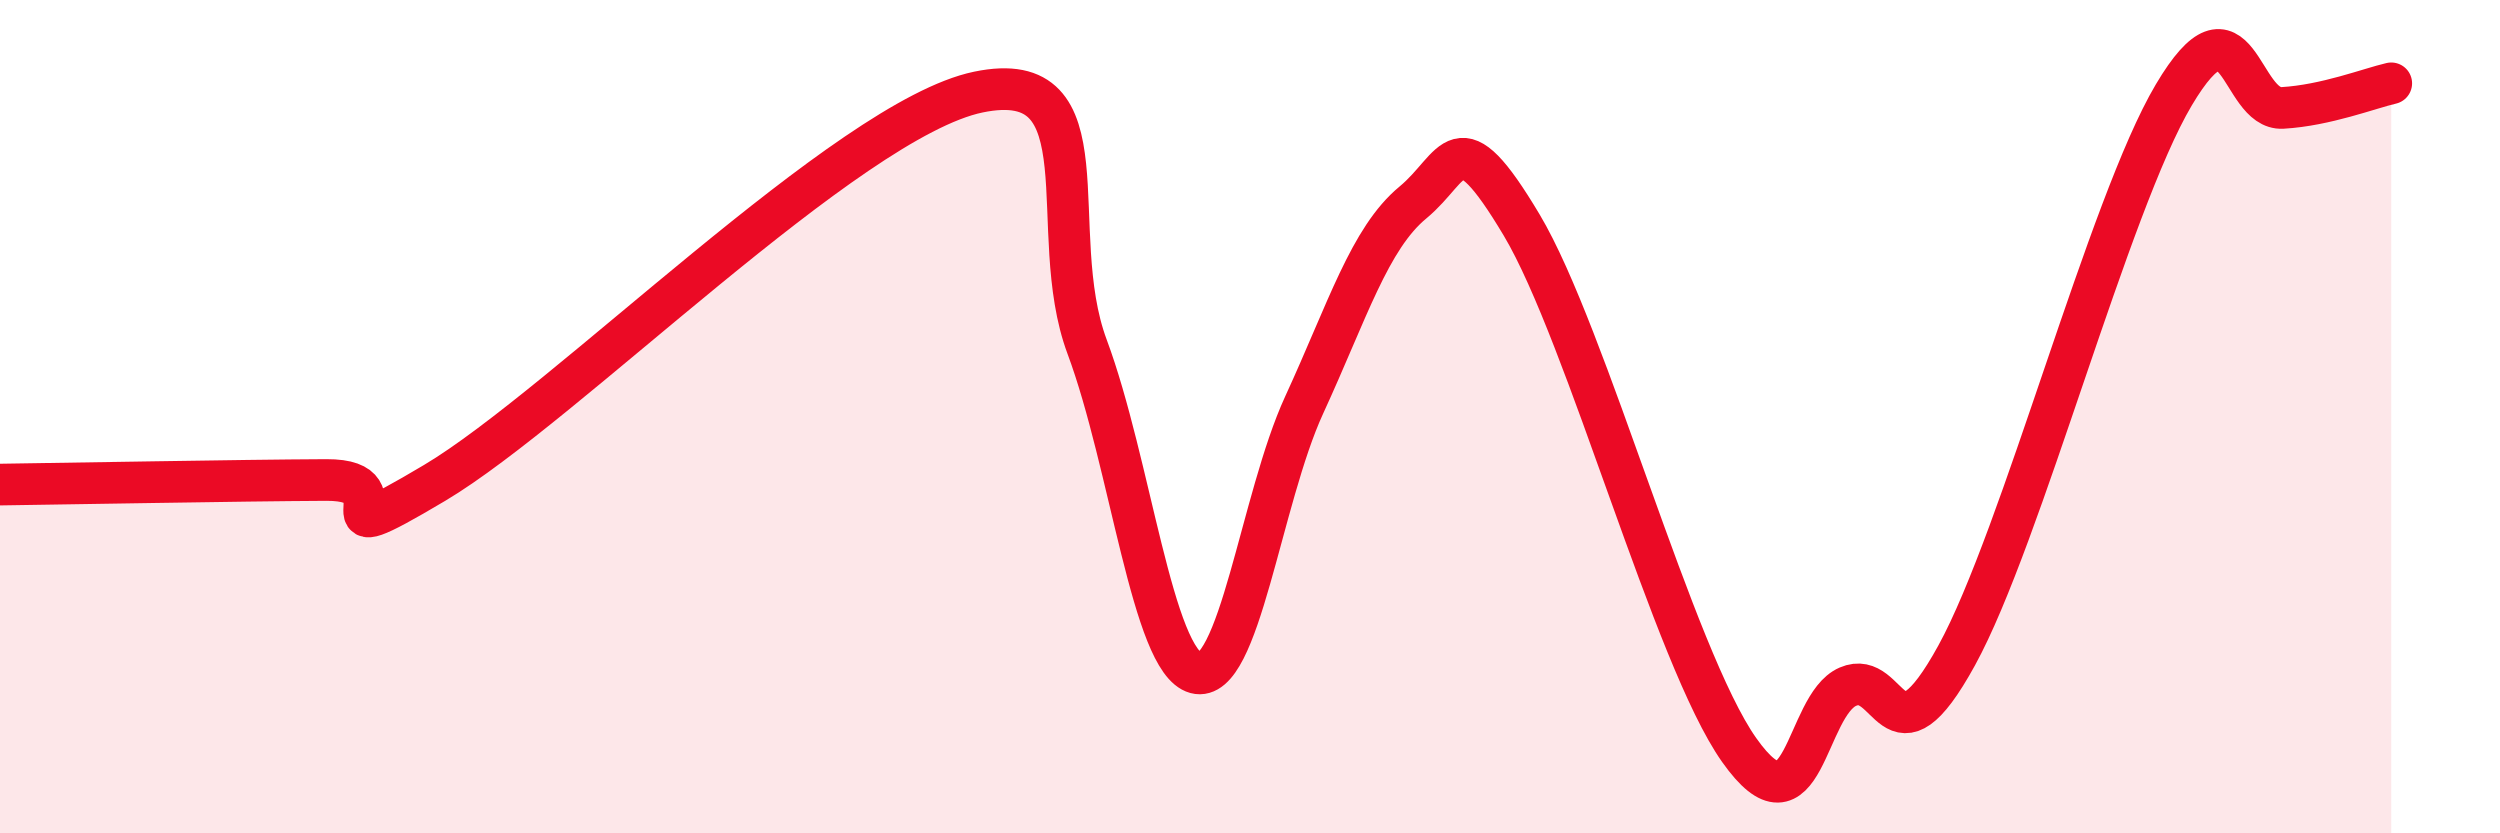
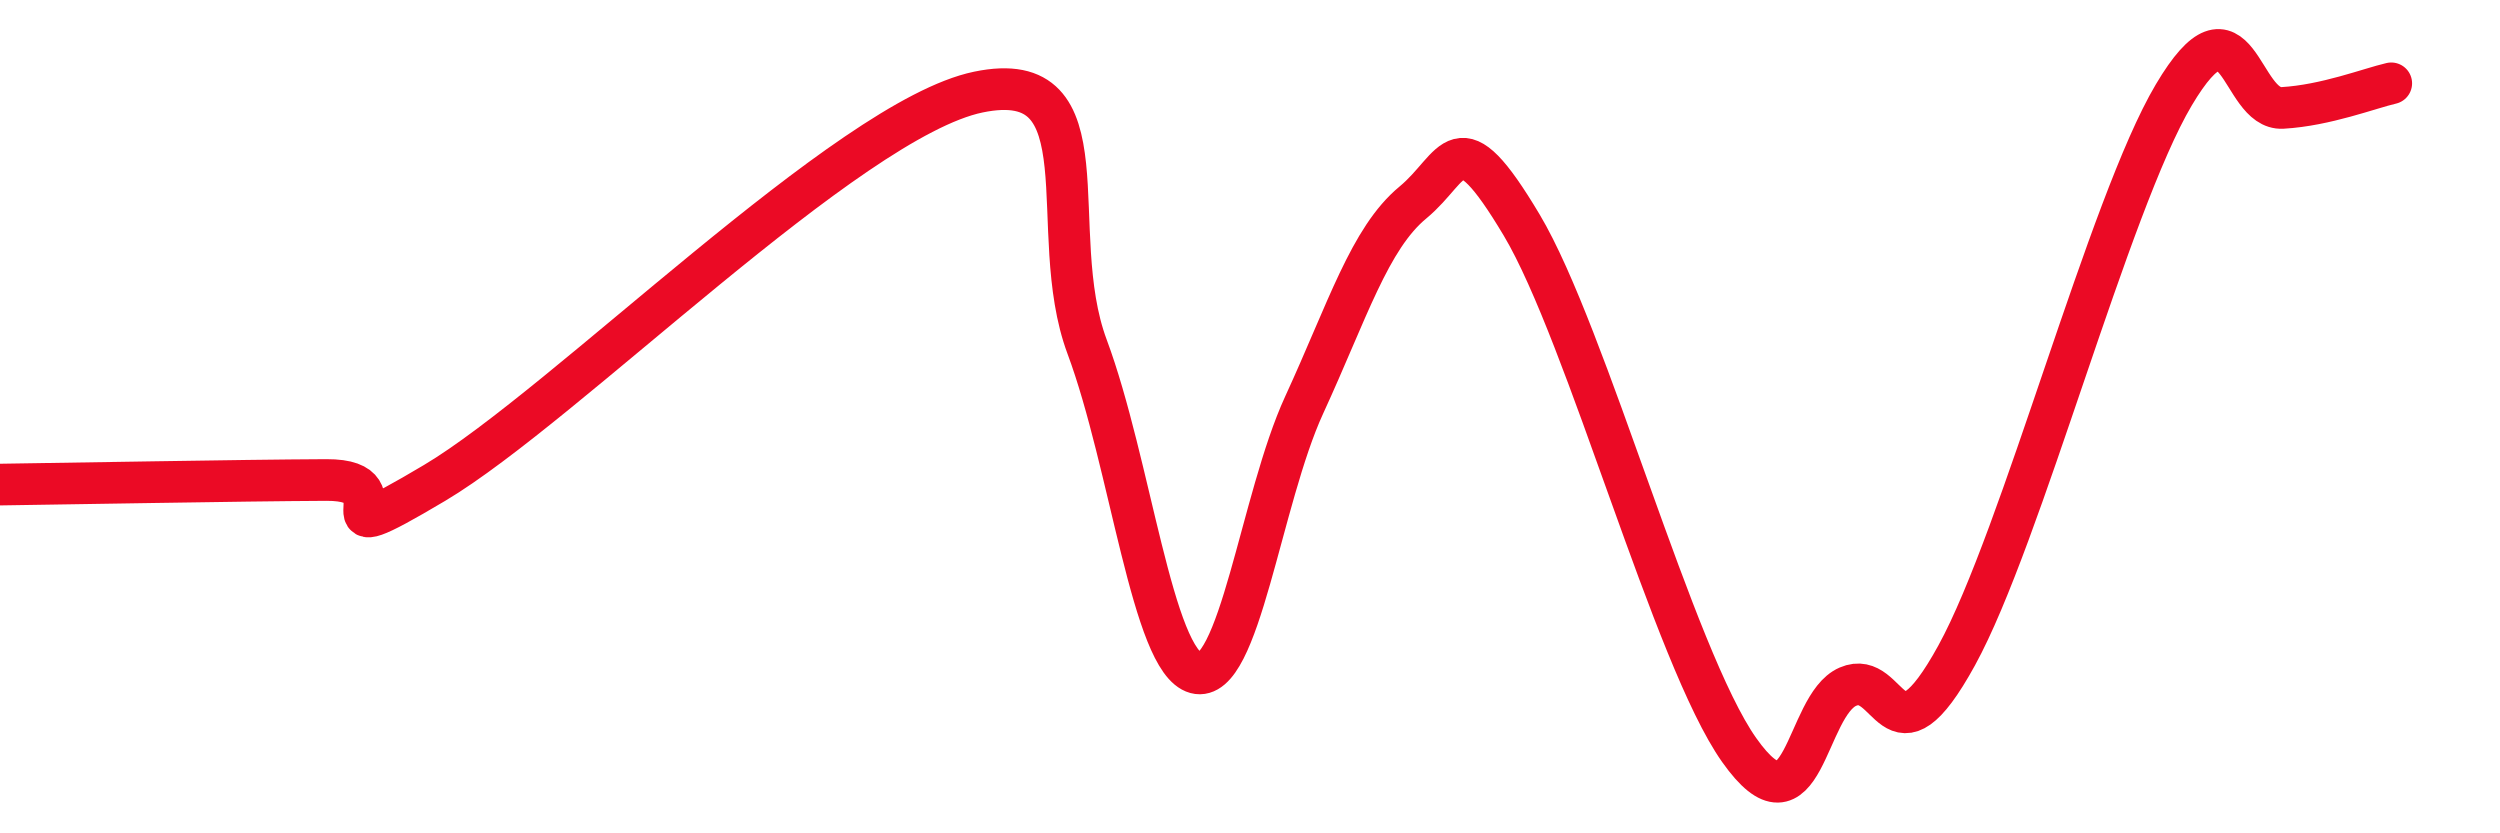
<svg xmlns="http://www.w3.org/2000/svg" width="60" height="20" viewBox="0 0 60 20">
-   <path d="M 0,11.63 C 1.57,11.61 5.74,11.53 7.83,11.52 C 9.92,11.51 7.3,13.45 10.43,11.59 C 13.56,9.73 20.35,2.86 23.48,2.21 C 26.61,1.56 25.05,5.53 26.09,8.32 C 27.13,11.11 27.66,15.87 28.7,16.15 C 29.74,16.43 30.26,11.98 31.3,9.72 C 32.34,7.46 32.87,5.72 33.91,4.86 C 34.95,4 34.95,2.77 36.52,5.4 C 38.09,8.03 40.17,15.78 41.74,18 C 43.31,20.22 43.31,16.93 44.35,16.48 C 45.39,16.03 45.4,18.57 46.96,15.73 C 48.52,12.89 50.61,4.91 52.17,2.28 C 53.73,-0.35 53.74,2.65 54.78,2.59 C 55.82,2.53 56.87,2.12 57.39,2L57.39 20L0 20Z" fill="#EB0A25" opacity="0.1" stroke-linecap="round" stroke-linejoin="round" />
  <path d="M 0,11.63 C 1.57,11.61 5.74,11.53 7.83,11.52 C 9.92,11.51 7.3,13.45 10.43,11.59 C 13.56,9.73 20.35,2.86 23.48,2.21 C 26.61,1.56 25.05,5.53 26.09,8.32 C 27.13,11.11 27.66,15.87 28.7,16.15 C 29.74,16.43 30.26,11.98 31.3,9.72 C 32.34,7.46 32.87,5.72 33.91,4.86 C 34.95,4 34.95,2.77 36.52,5.4 C 38.09,8.03 40.17,15.78 41.74,18 C 43.31,20.22 43.31,16.93 44.35,16.48 C 45.39,16.03 45.4,18.57 46.96,15.73 C 48.52,12.89 50.61,4.91 52.17,2.28 C 53.73,-0.35 53.74,2.65 54.78,2.59 C 55.82,2.53 56.87,2.12 57.39,2" stroke="#EB0A25" stroke-width="1" fill="none" stroke-linecap="round" stroke-linejoin="round" />
</svg>